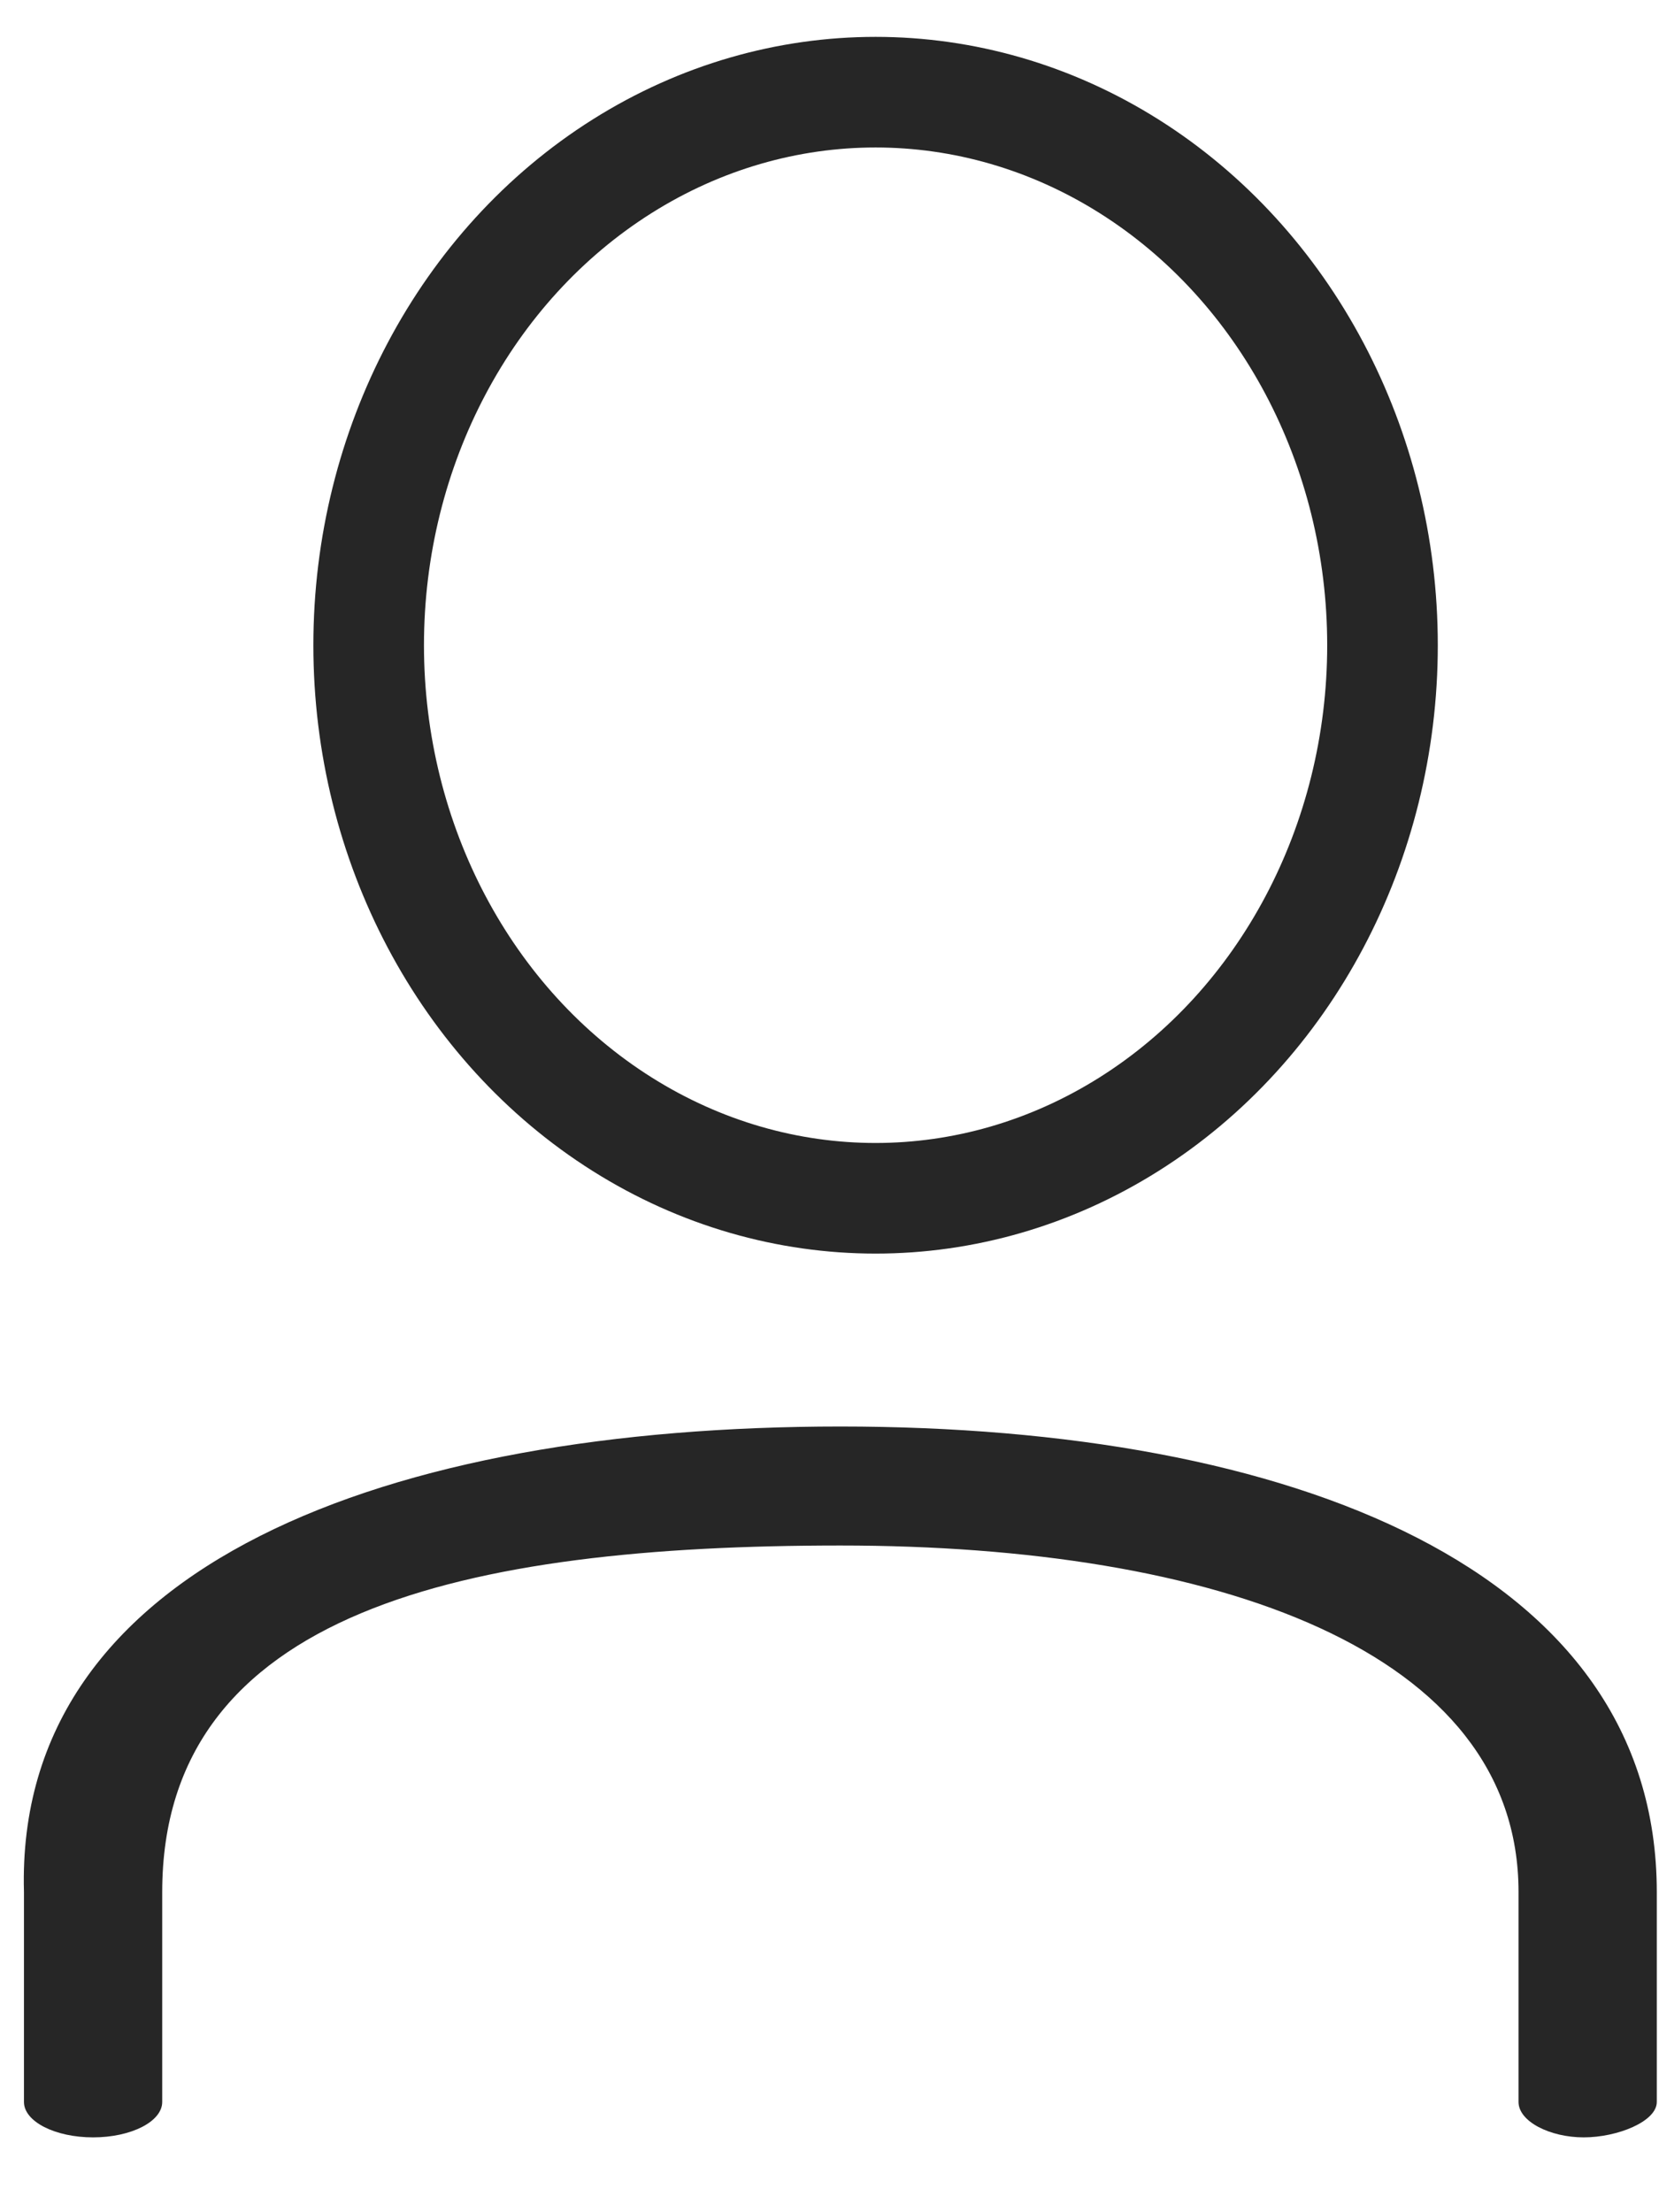
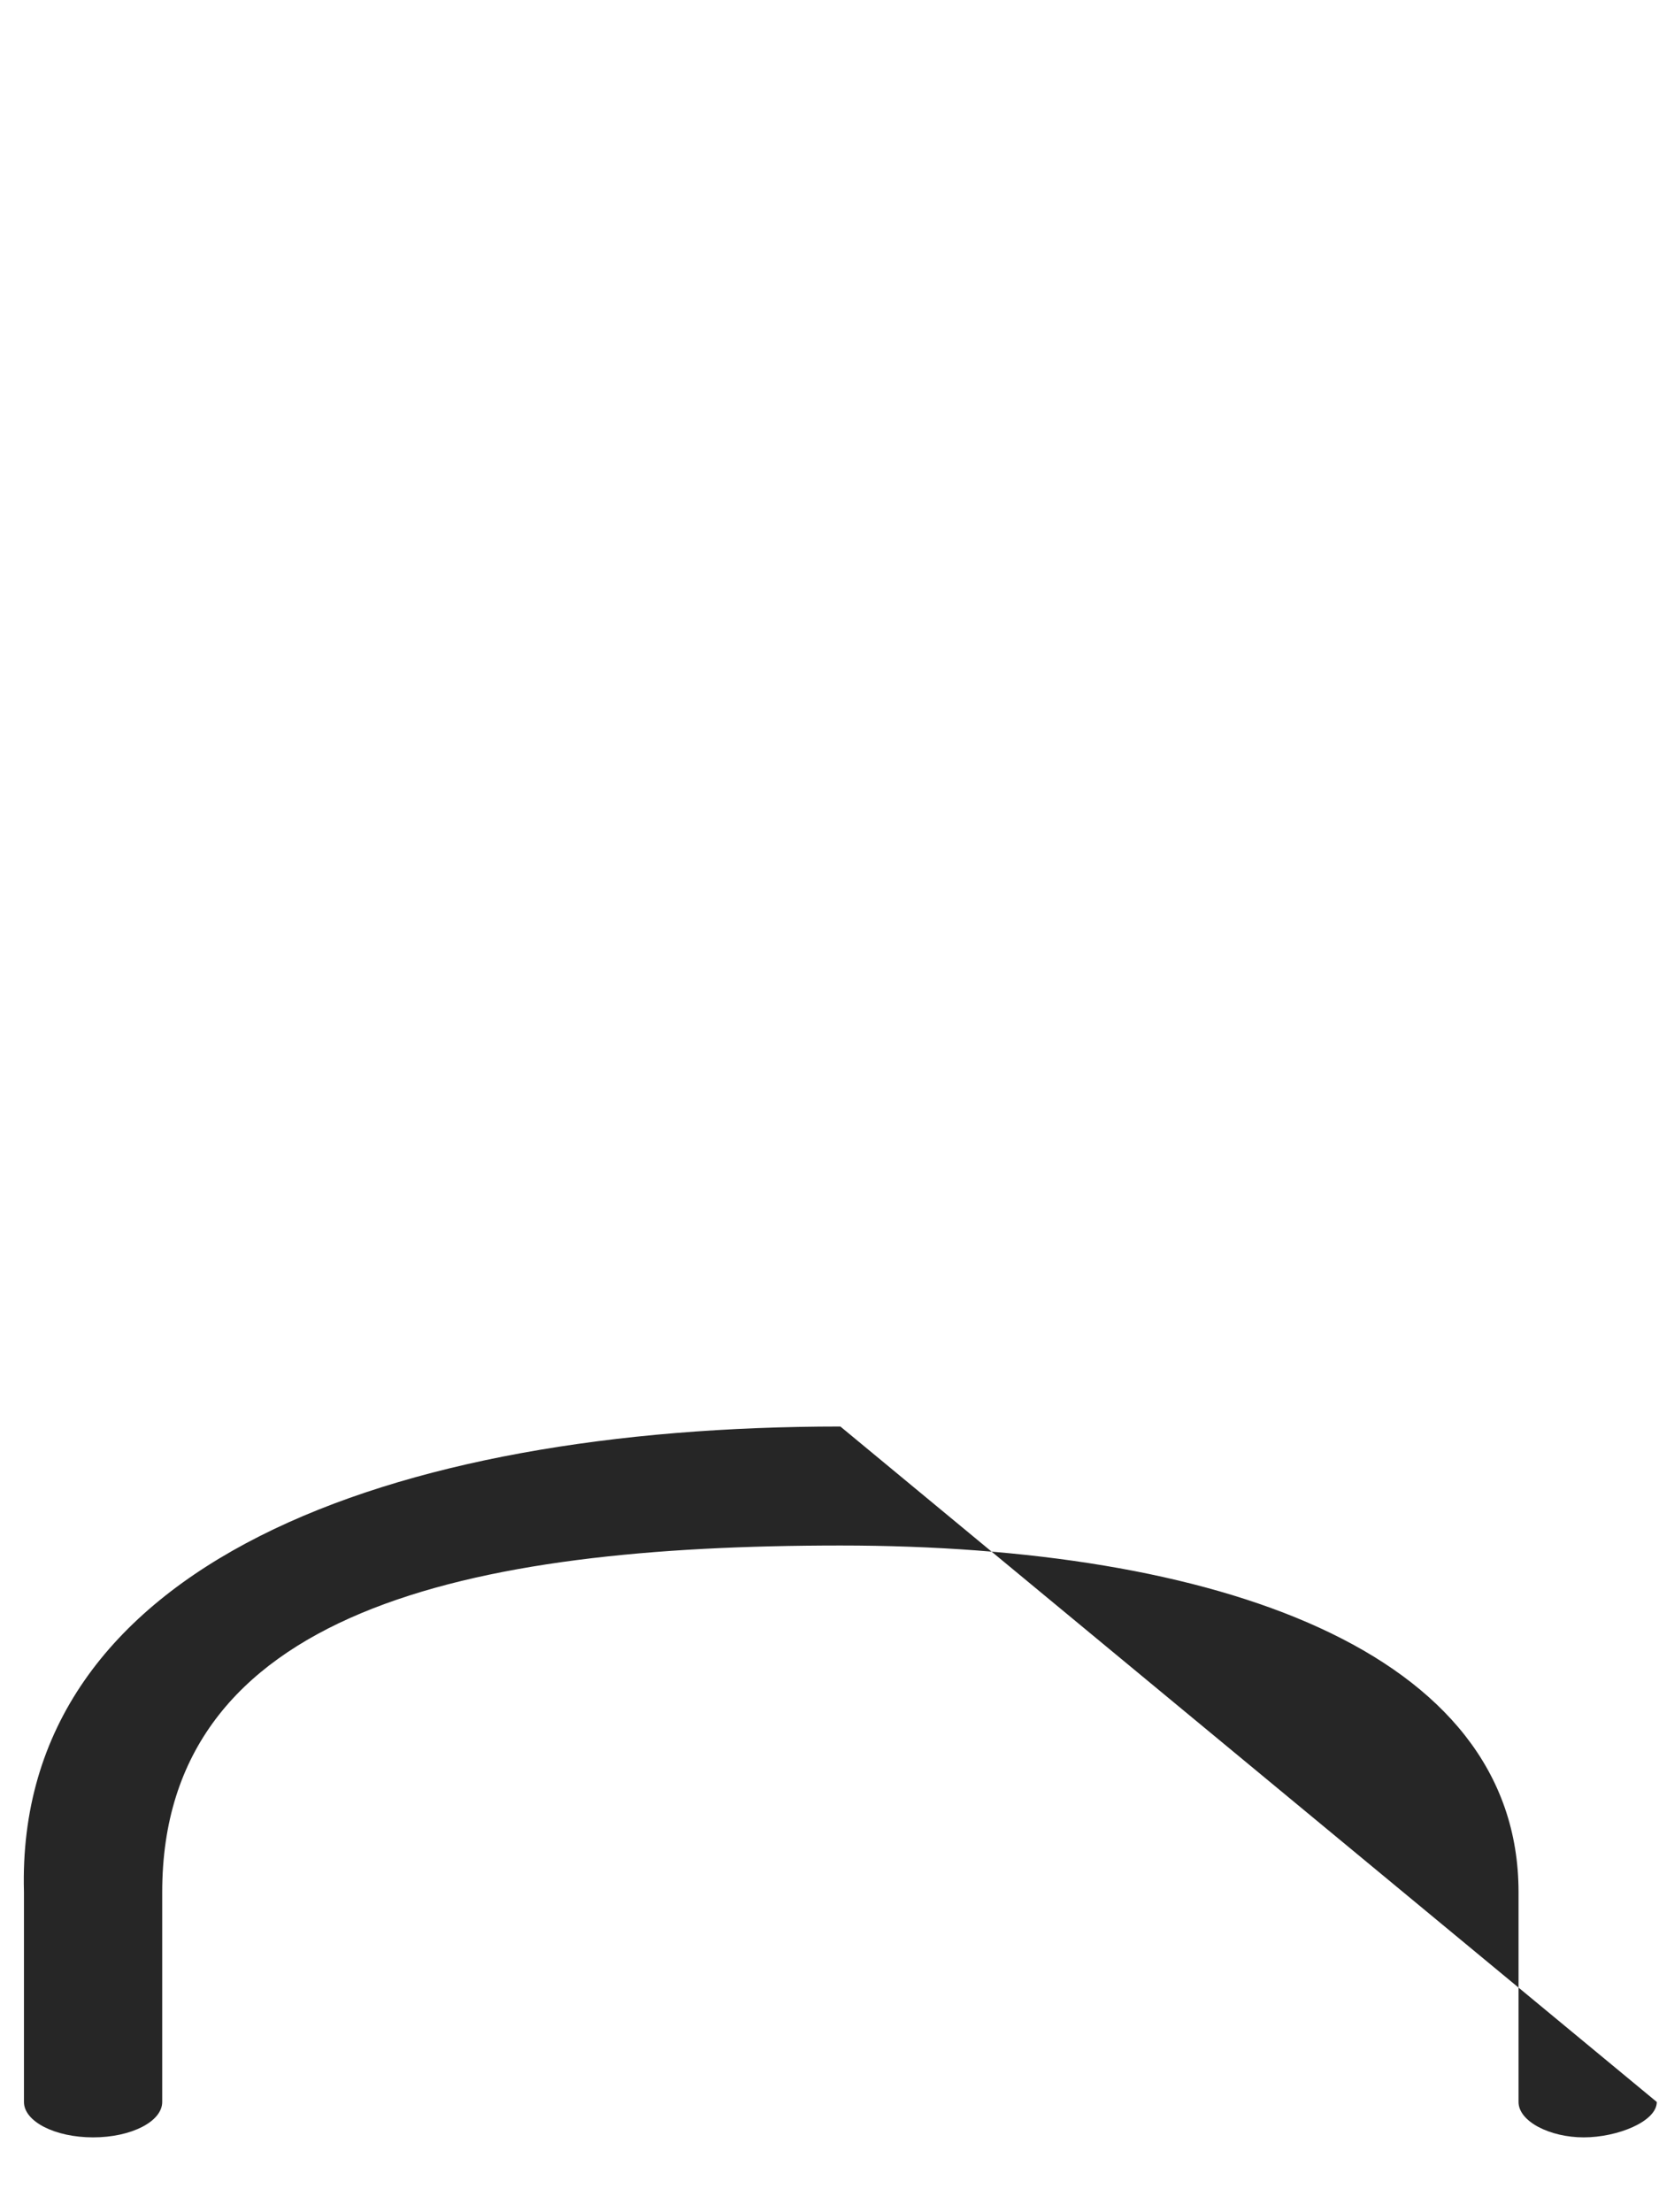
<svg xmlns="http://www.w3.org/2000/svg" width="18px" height="24px" viewBox="0 0 18 24" version="1.1">
  <title>icon-account</title>
  <desc>Created with Sketch.</desc>
  <defs />
  <g id="Symbols" stroke="none" stroke-width="1" fill="none" fill-rule="evenodd">
    <g id="Header" transform="translate(-1396, -61)">
      <g id="Nav-bar">
        <g transform="translate(0, 30)">
          <g id="Icons" transform="translate(1396, 32)">
            <g id="icon-account">
-               <path d="M17.183,22.188 C16.817,22.188 16.476,22.016 16.476,21.804 L16.476,19.527 C16.476,16.897 13.175,15.767 9.118,15.767 C5.06,15.767 1.76,16.473 1.76,19.527 L1.76,21.804 C1.76,22.016 1.424,22.188 1.01,22.188 C0.596,22.188 0.26,22.016 0.26,21.804 L0.26,19.527 C0.16,15.961 4.233,14.476 9.118,14.476 C14.002,14.476 17.976,16.015 17.976,19.527 L17.976,21.804 C17.976,22.016 17.549,22.188 17.183,22.188 Z" id="Shape" fill="#262626" fill-rule="nonzero" />
-               <ellipse id="Oval" stroke="#262626" stroke-width="1.2" cx="9.5" cy="6" rx="5.5" ry="6" />
+               <path d="M17.183,22.188 C16.817,22.188 16.476,22.016 16.476,21.804 L16.476,19.527 C16.476,16.897 13.175,15.767 9.118,15.767 C5.06,15.767 1.76,16.473 1.76,19.527 L1.76,21.804 C1.76,22.016 1.424,22.188 1.01,22.188 C0.596,22.188 0.26,22.016 0.26,21.804 L0.26,19.527 C0.16,15.961 4.233,14.476 9.118,14.476 L17.976,21.804 C17.976,22.016 17.549,22.188 17.183,22.188 Z" id="Shape" fill="#262626" fill-rule="nonzero" />
            </g>
          </g>
        </g>
      </g>
    </g>
  </g>
</svg>